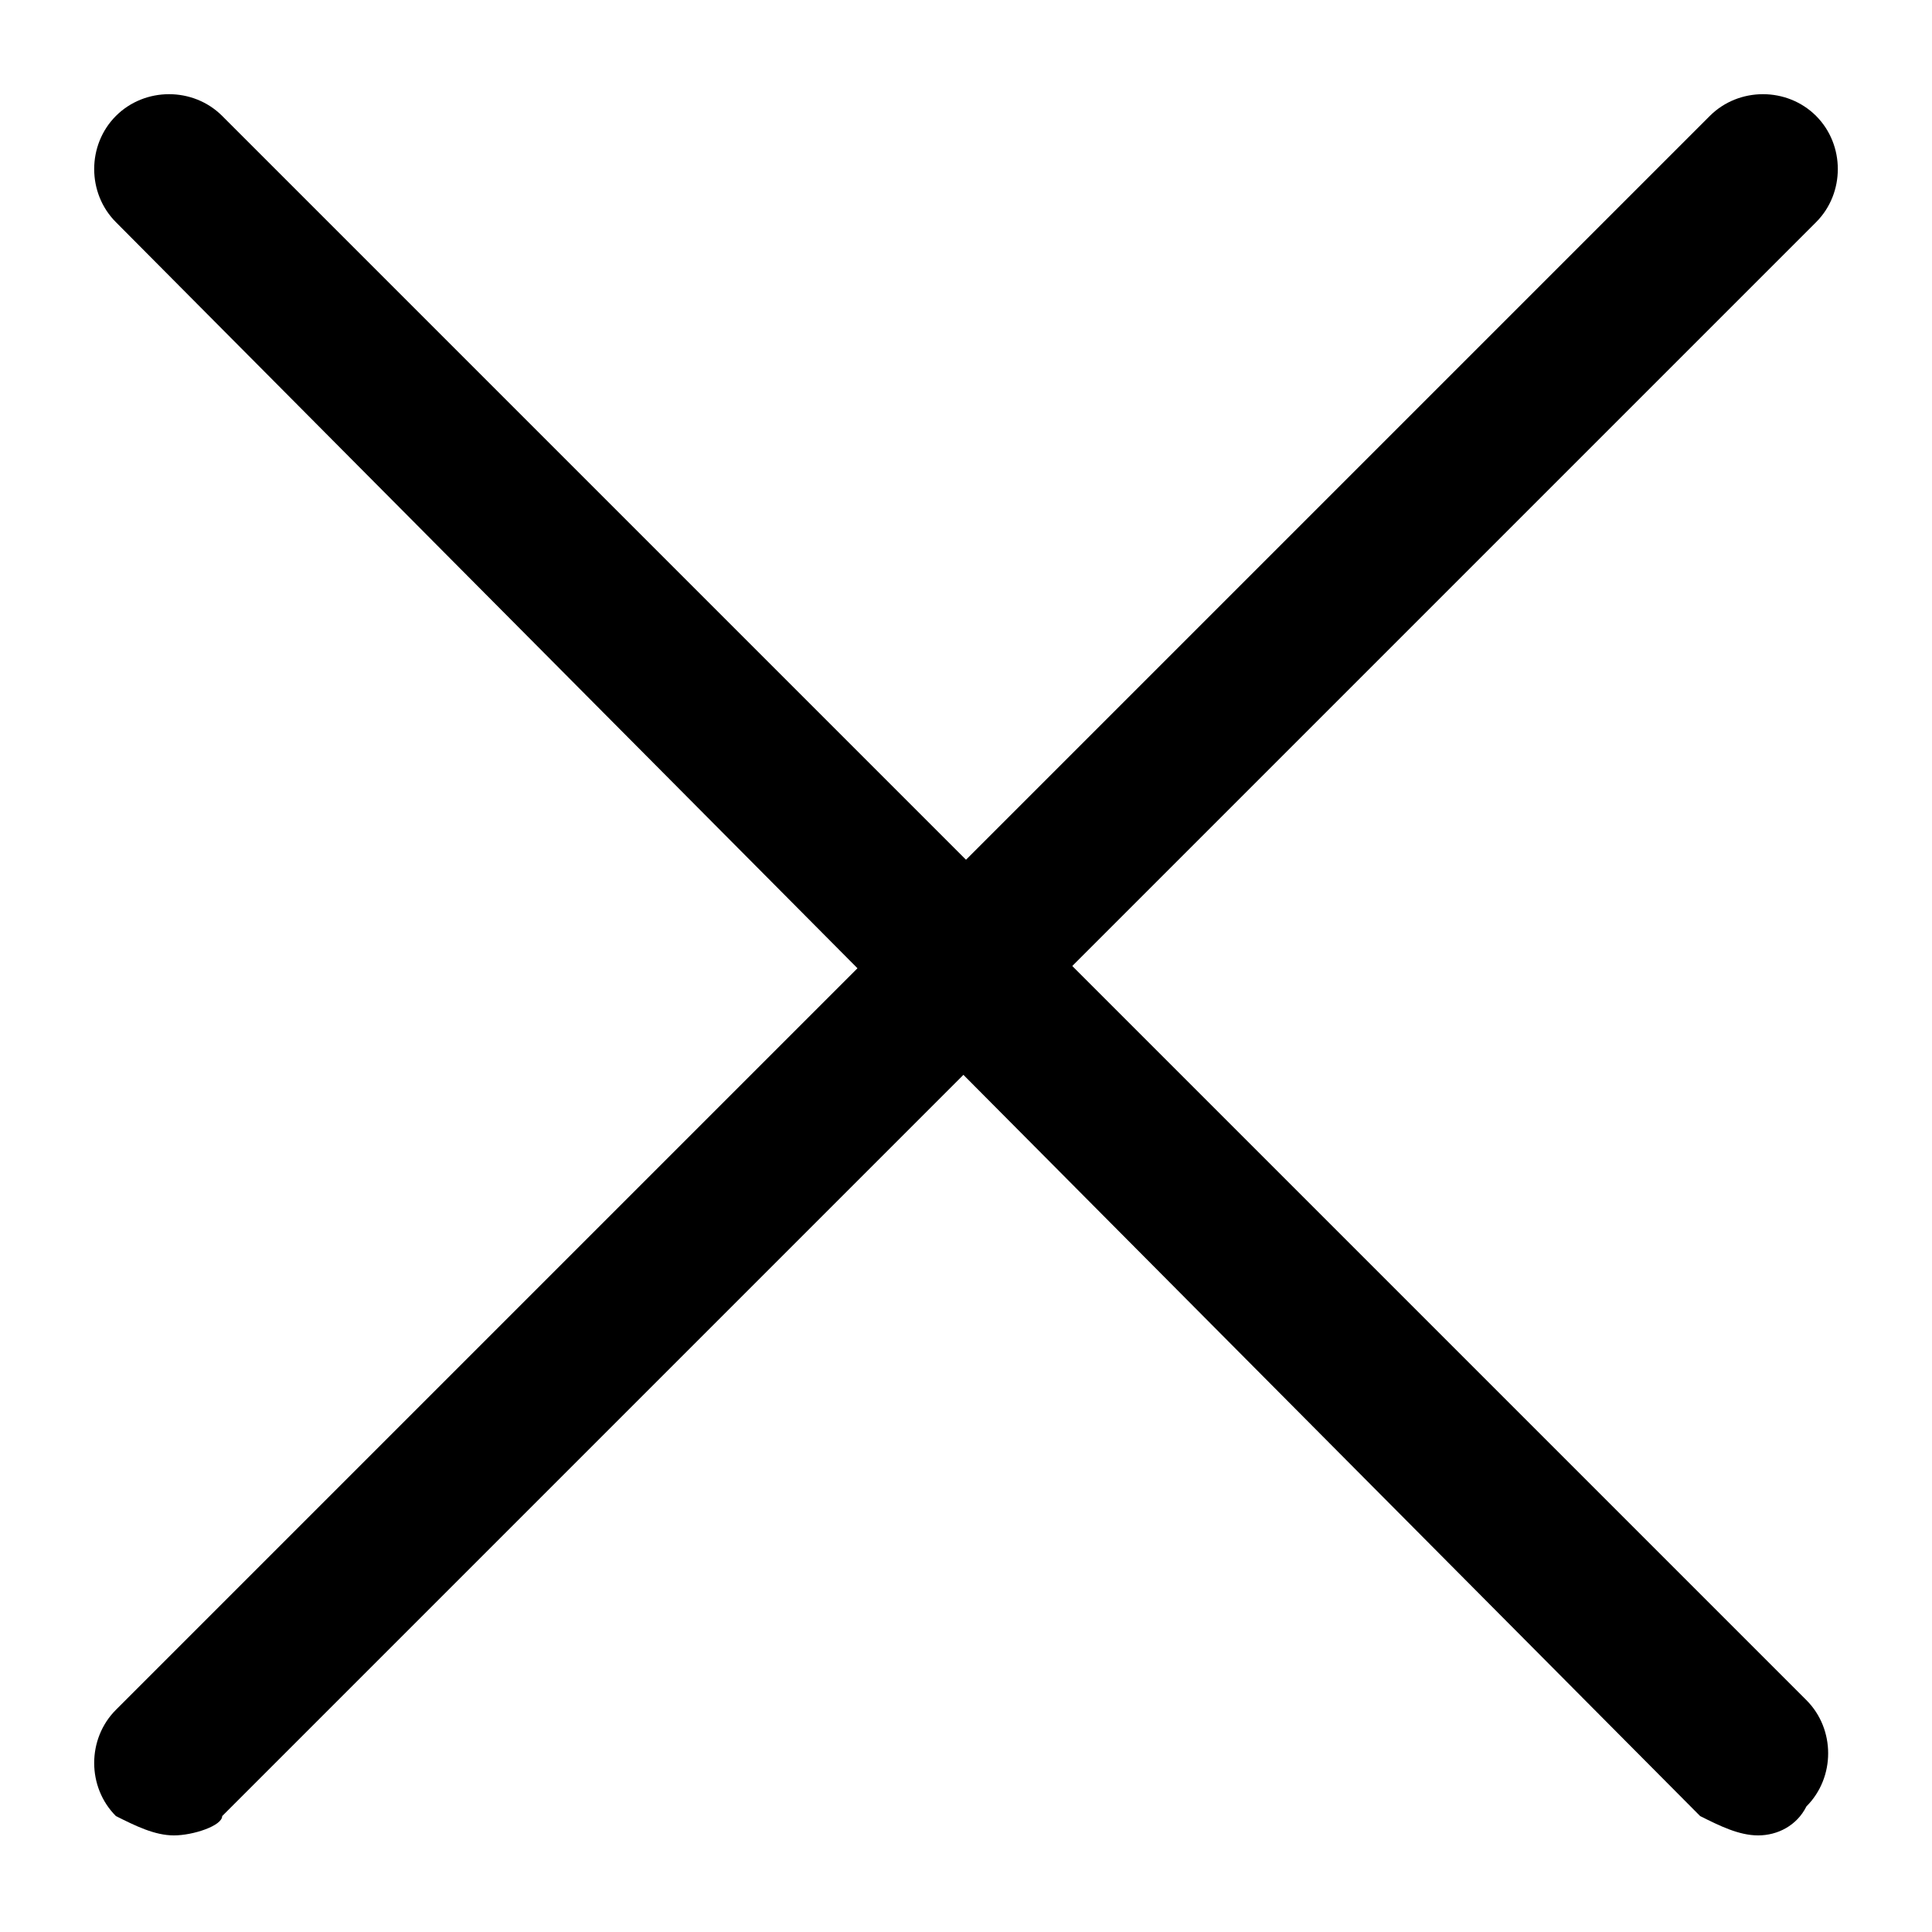
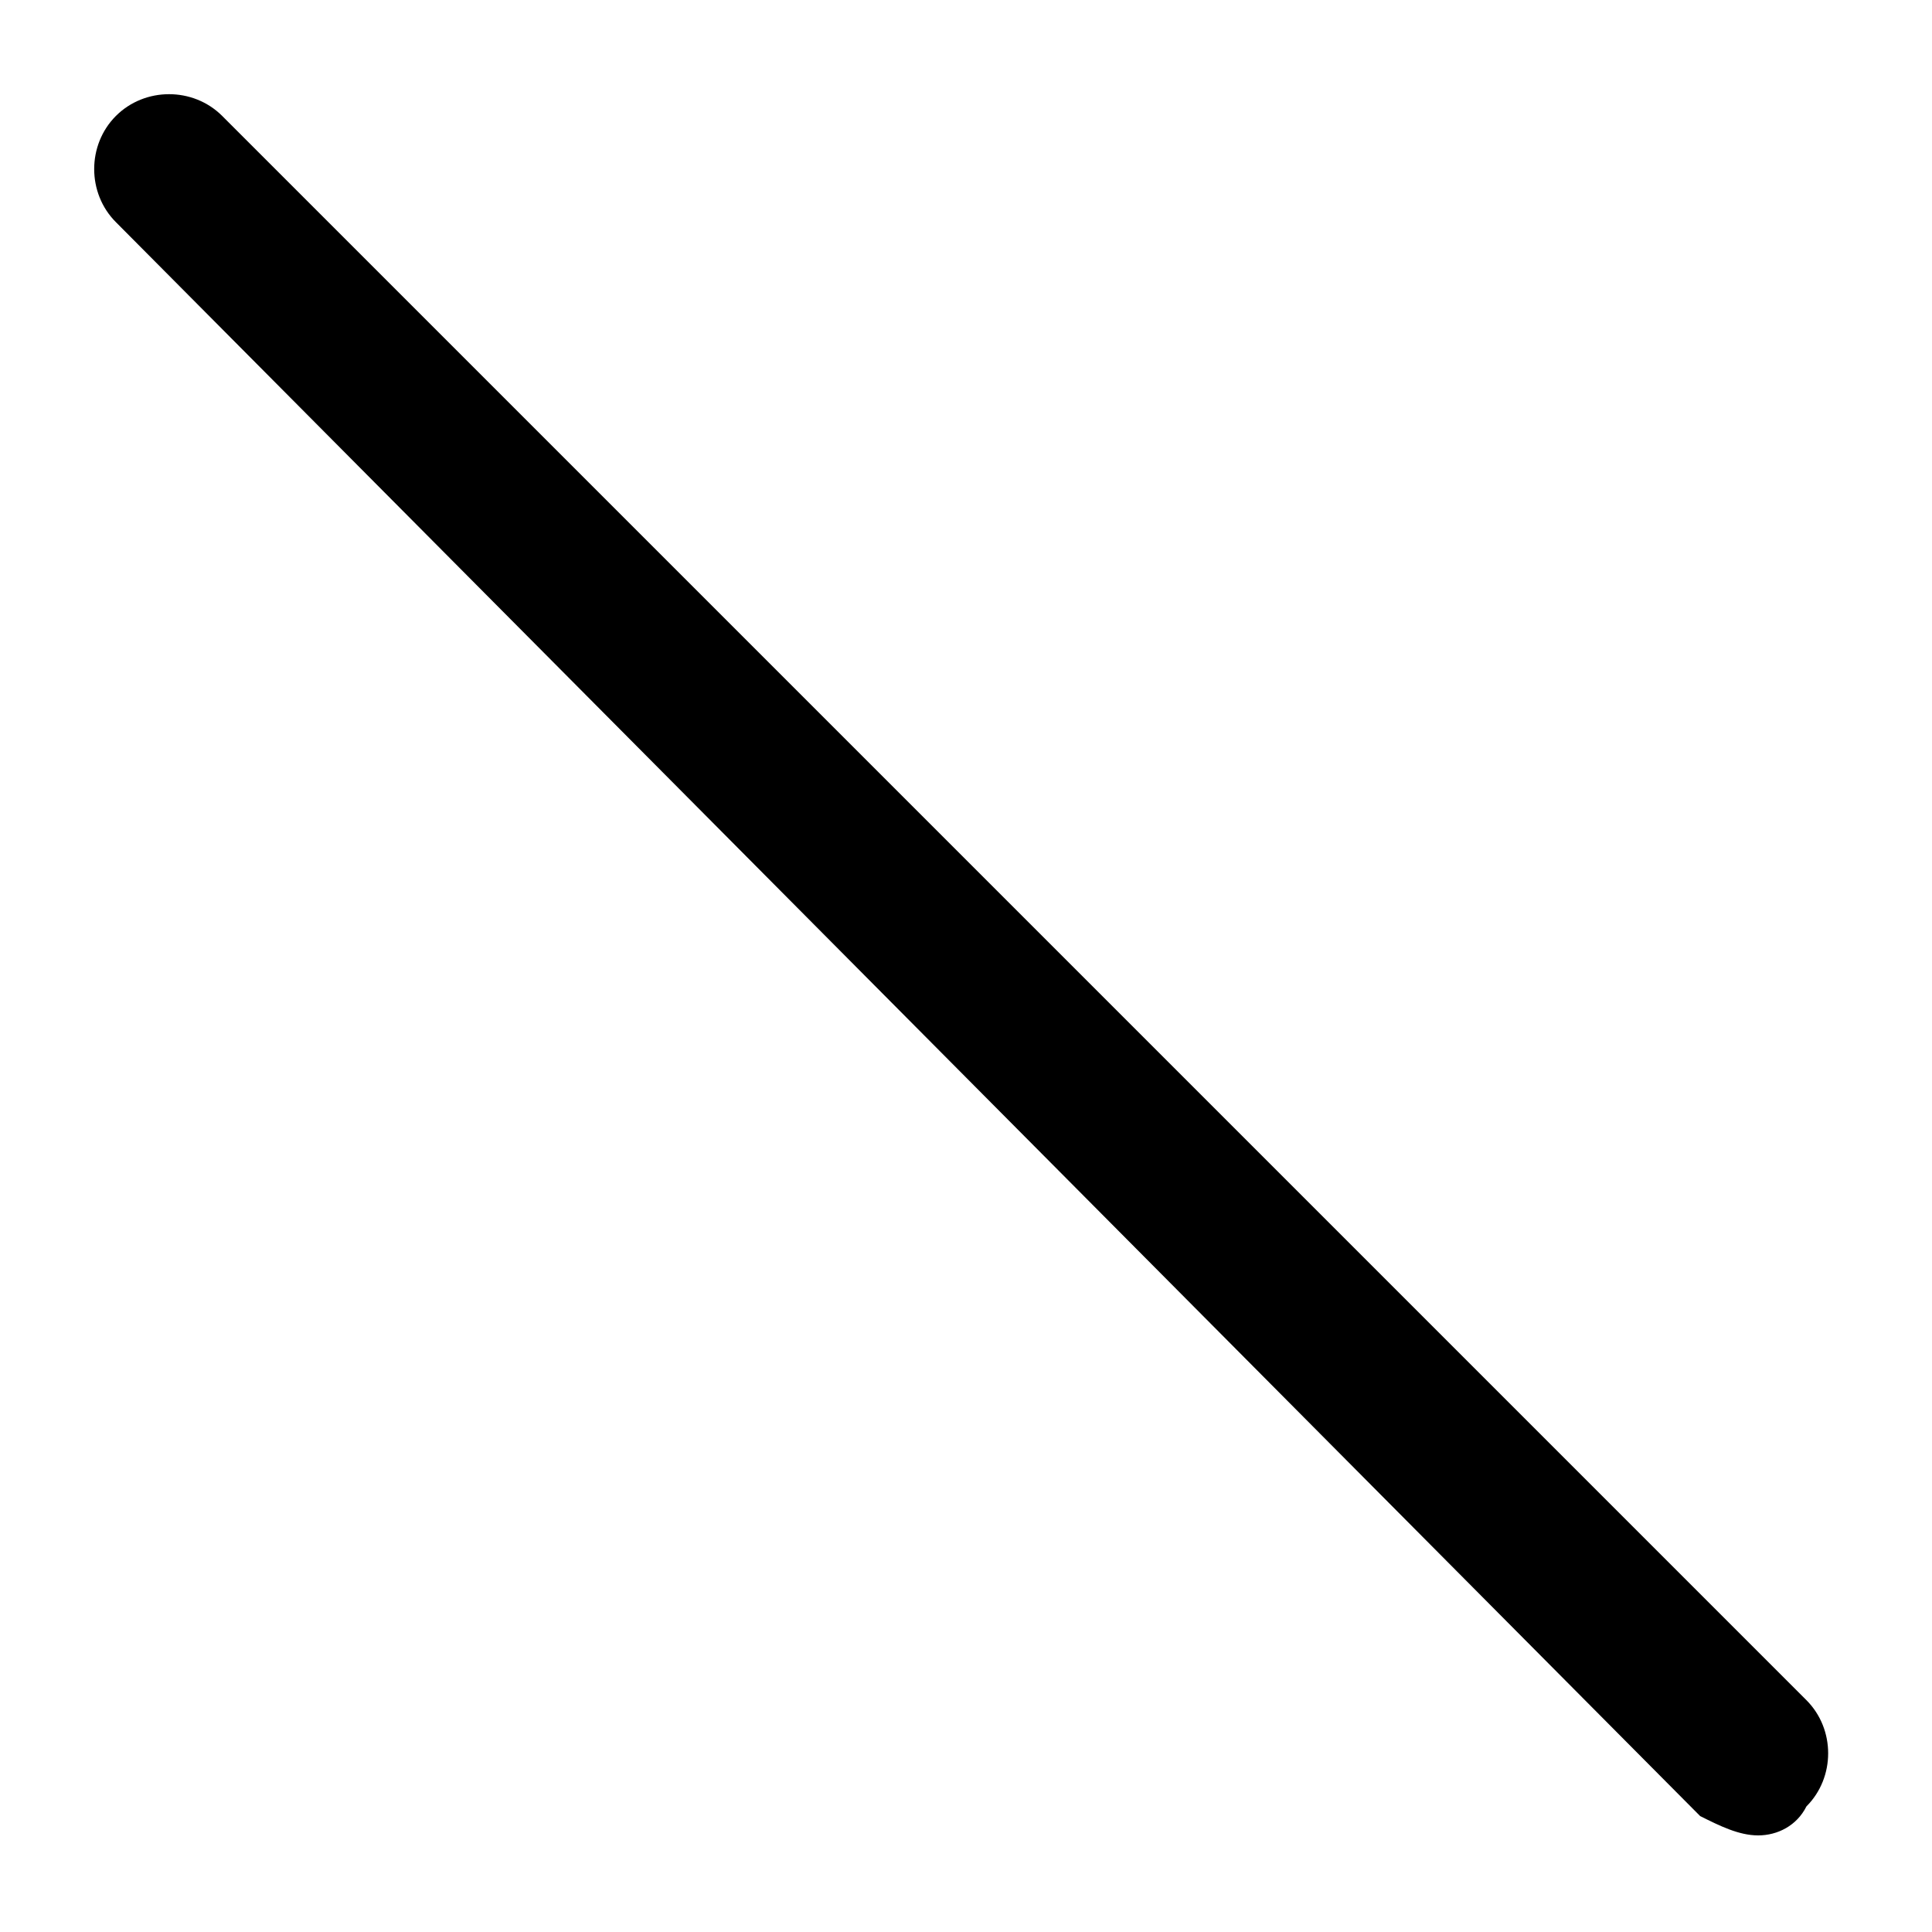
<svg xmlns="http://www.w3.org/2000/svg" id="Layer_1" version="1.1" viewBox="0 0 20 20">
-   <path d="M1.8,19c-.2,0-.4-.1-.6-.2-.3-.3-.3-.8,0-1.1L17.7,1.2c.3-.3.8-.3,1.1,0,.3.3.3.8,0,1.1L2.3,18.8c0,.1-.3.2-.5.2Z" />
  <path d="M18.2,19c-.2,0-.4-.1-.6-.2L1.2,2.3c-.3-.3-.3-.8,0-1.1.3-.3.8-.3,1.1,0l16.4,16.4c.3.3.3.8,0,1.1-.1.2-.3.3-.5.3Z" />
</svg>